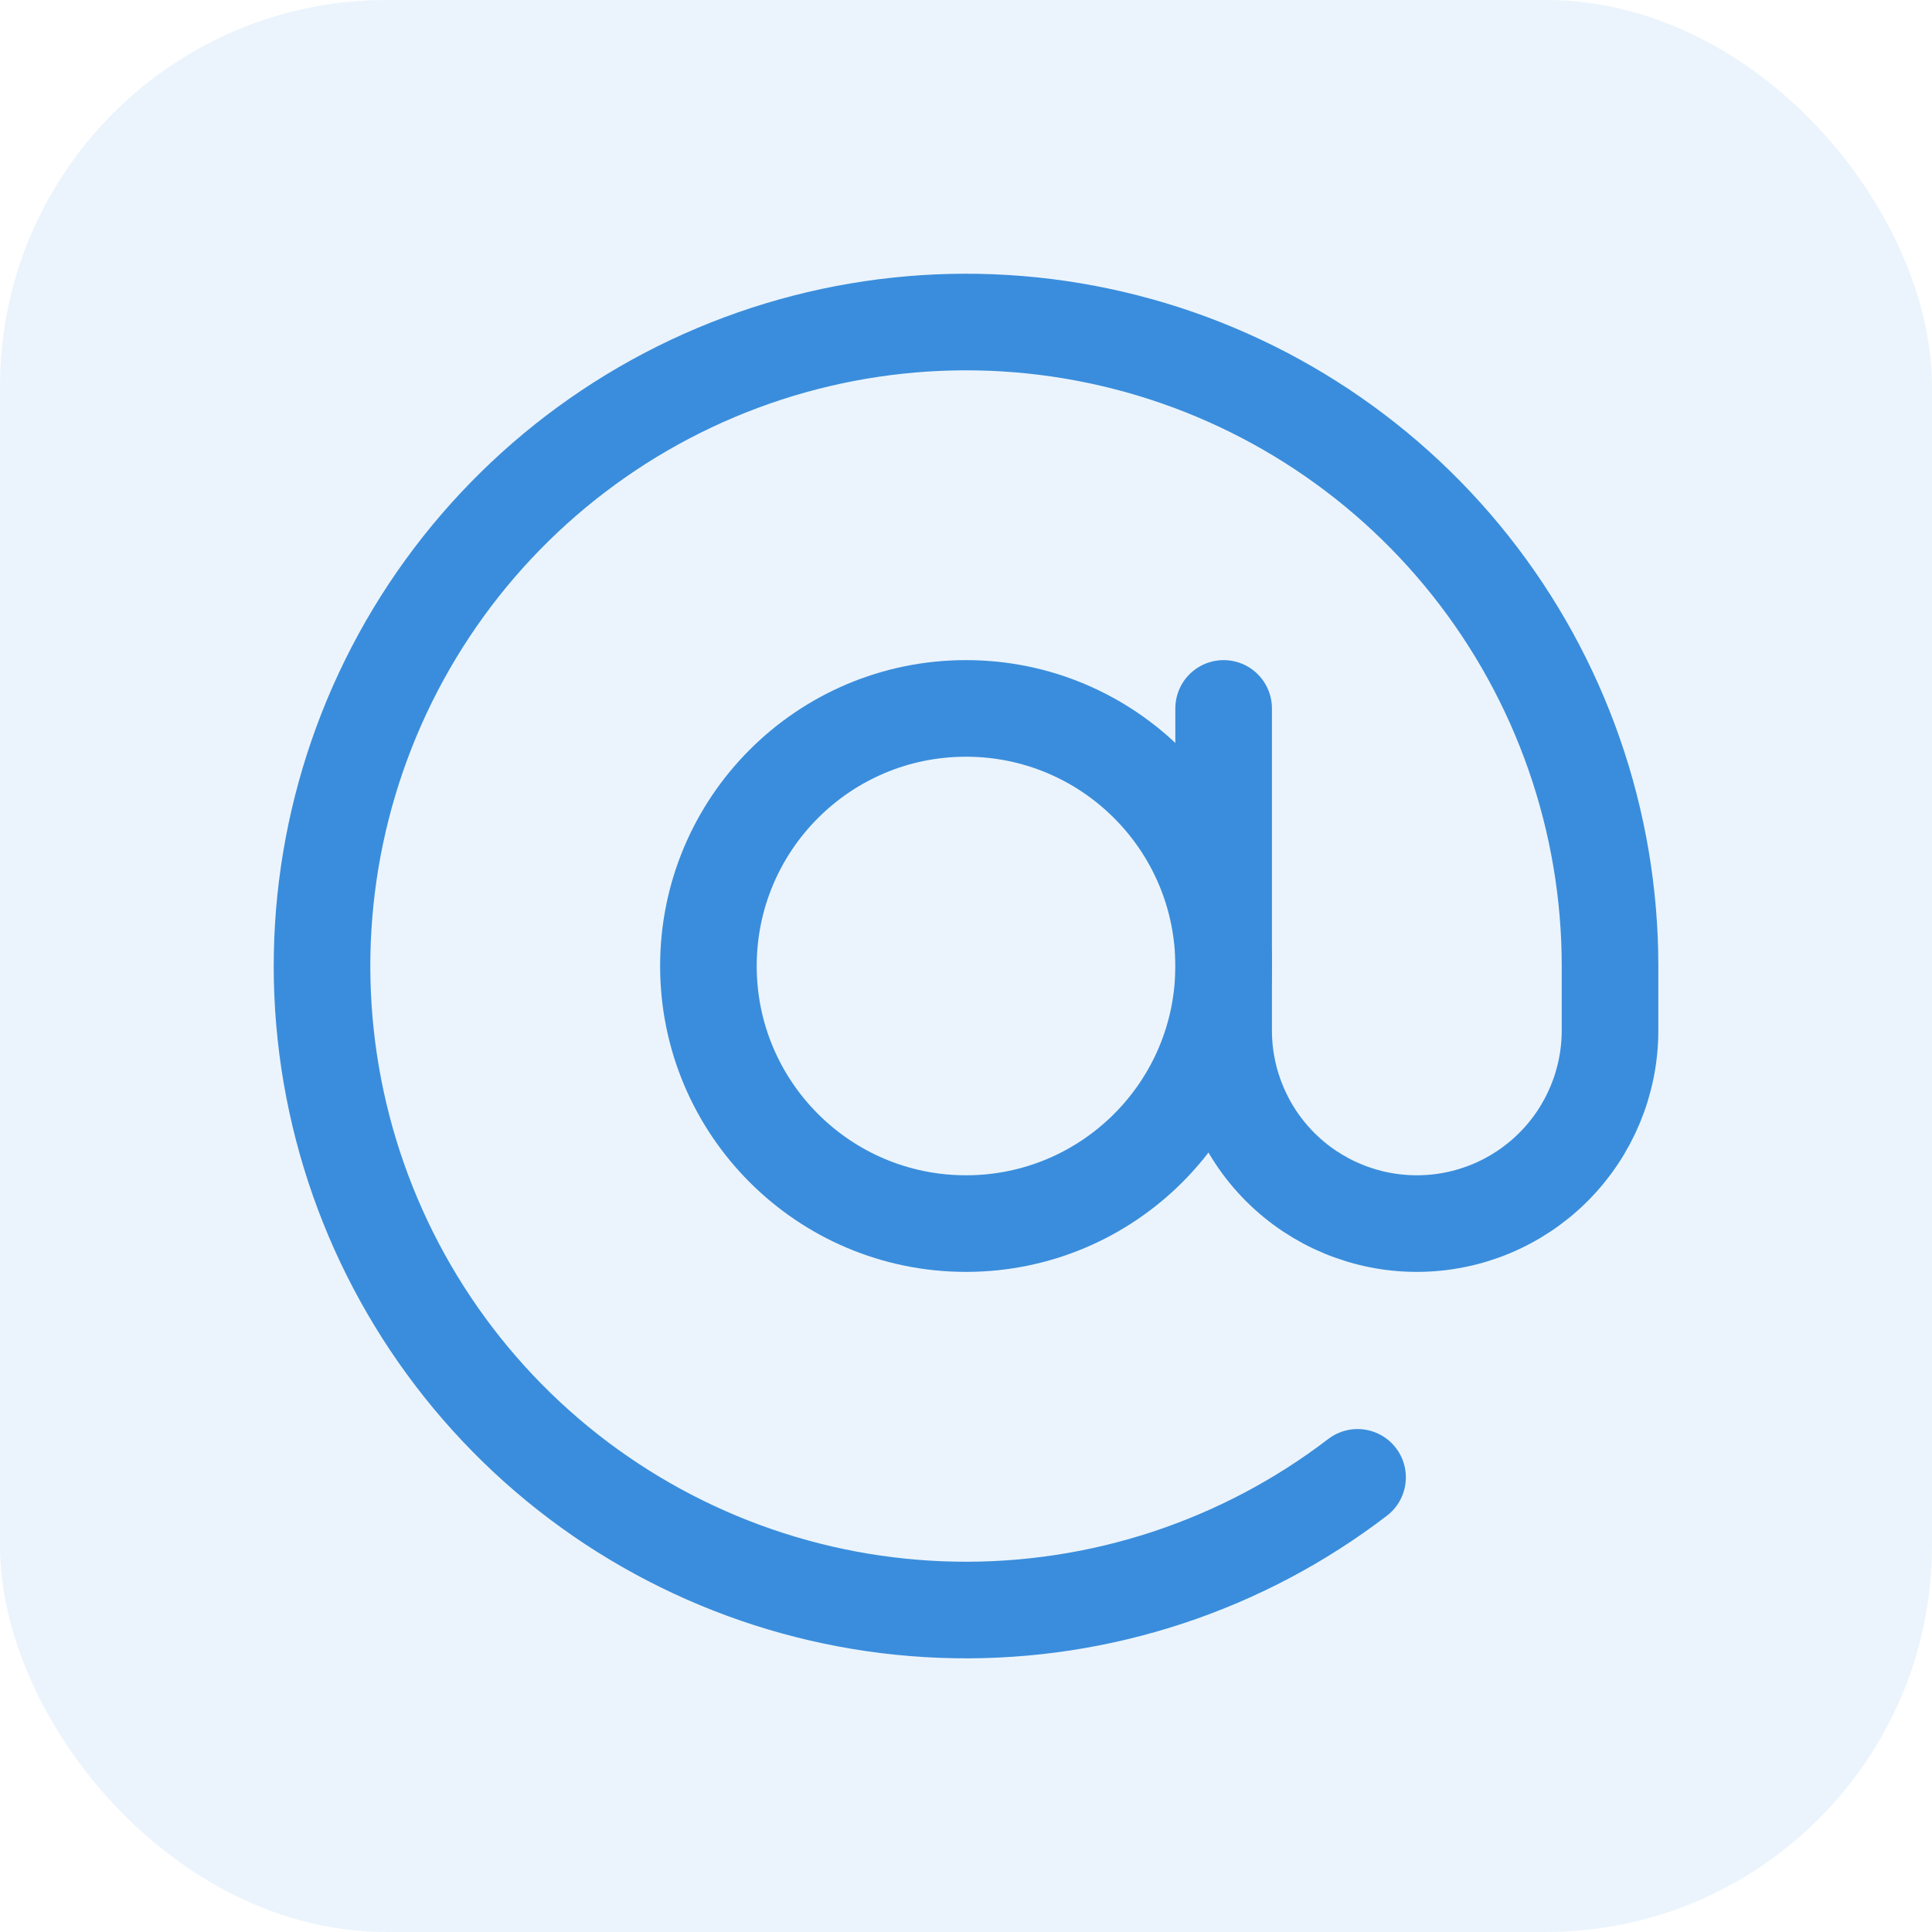
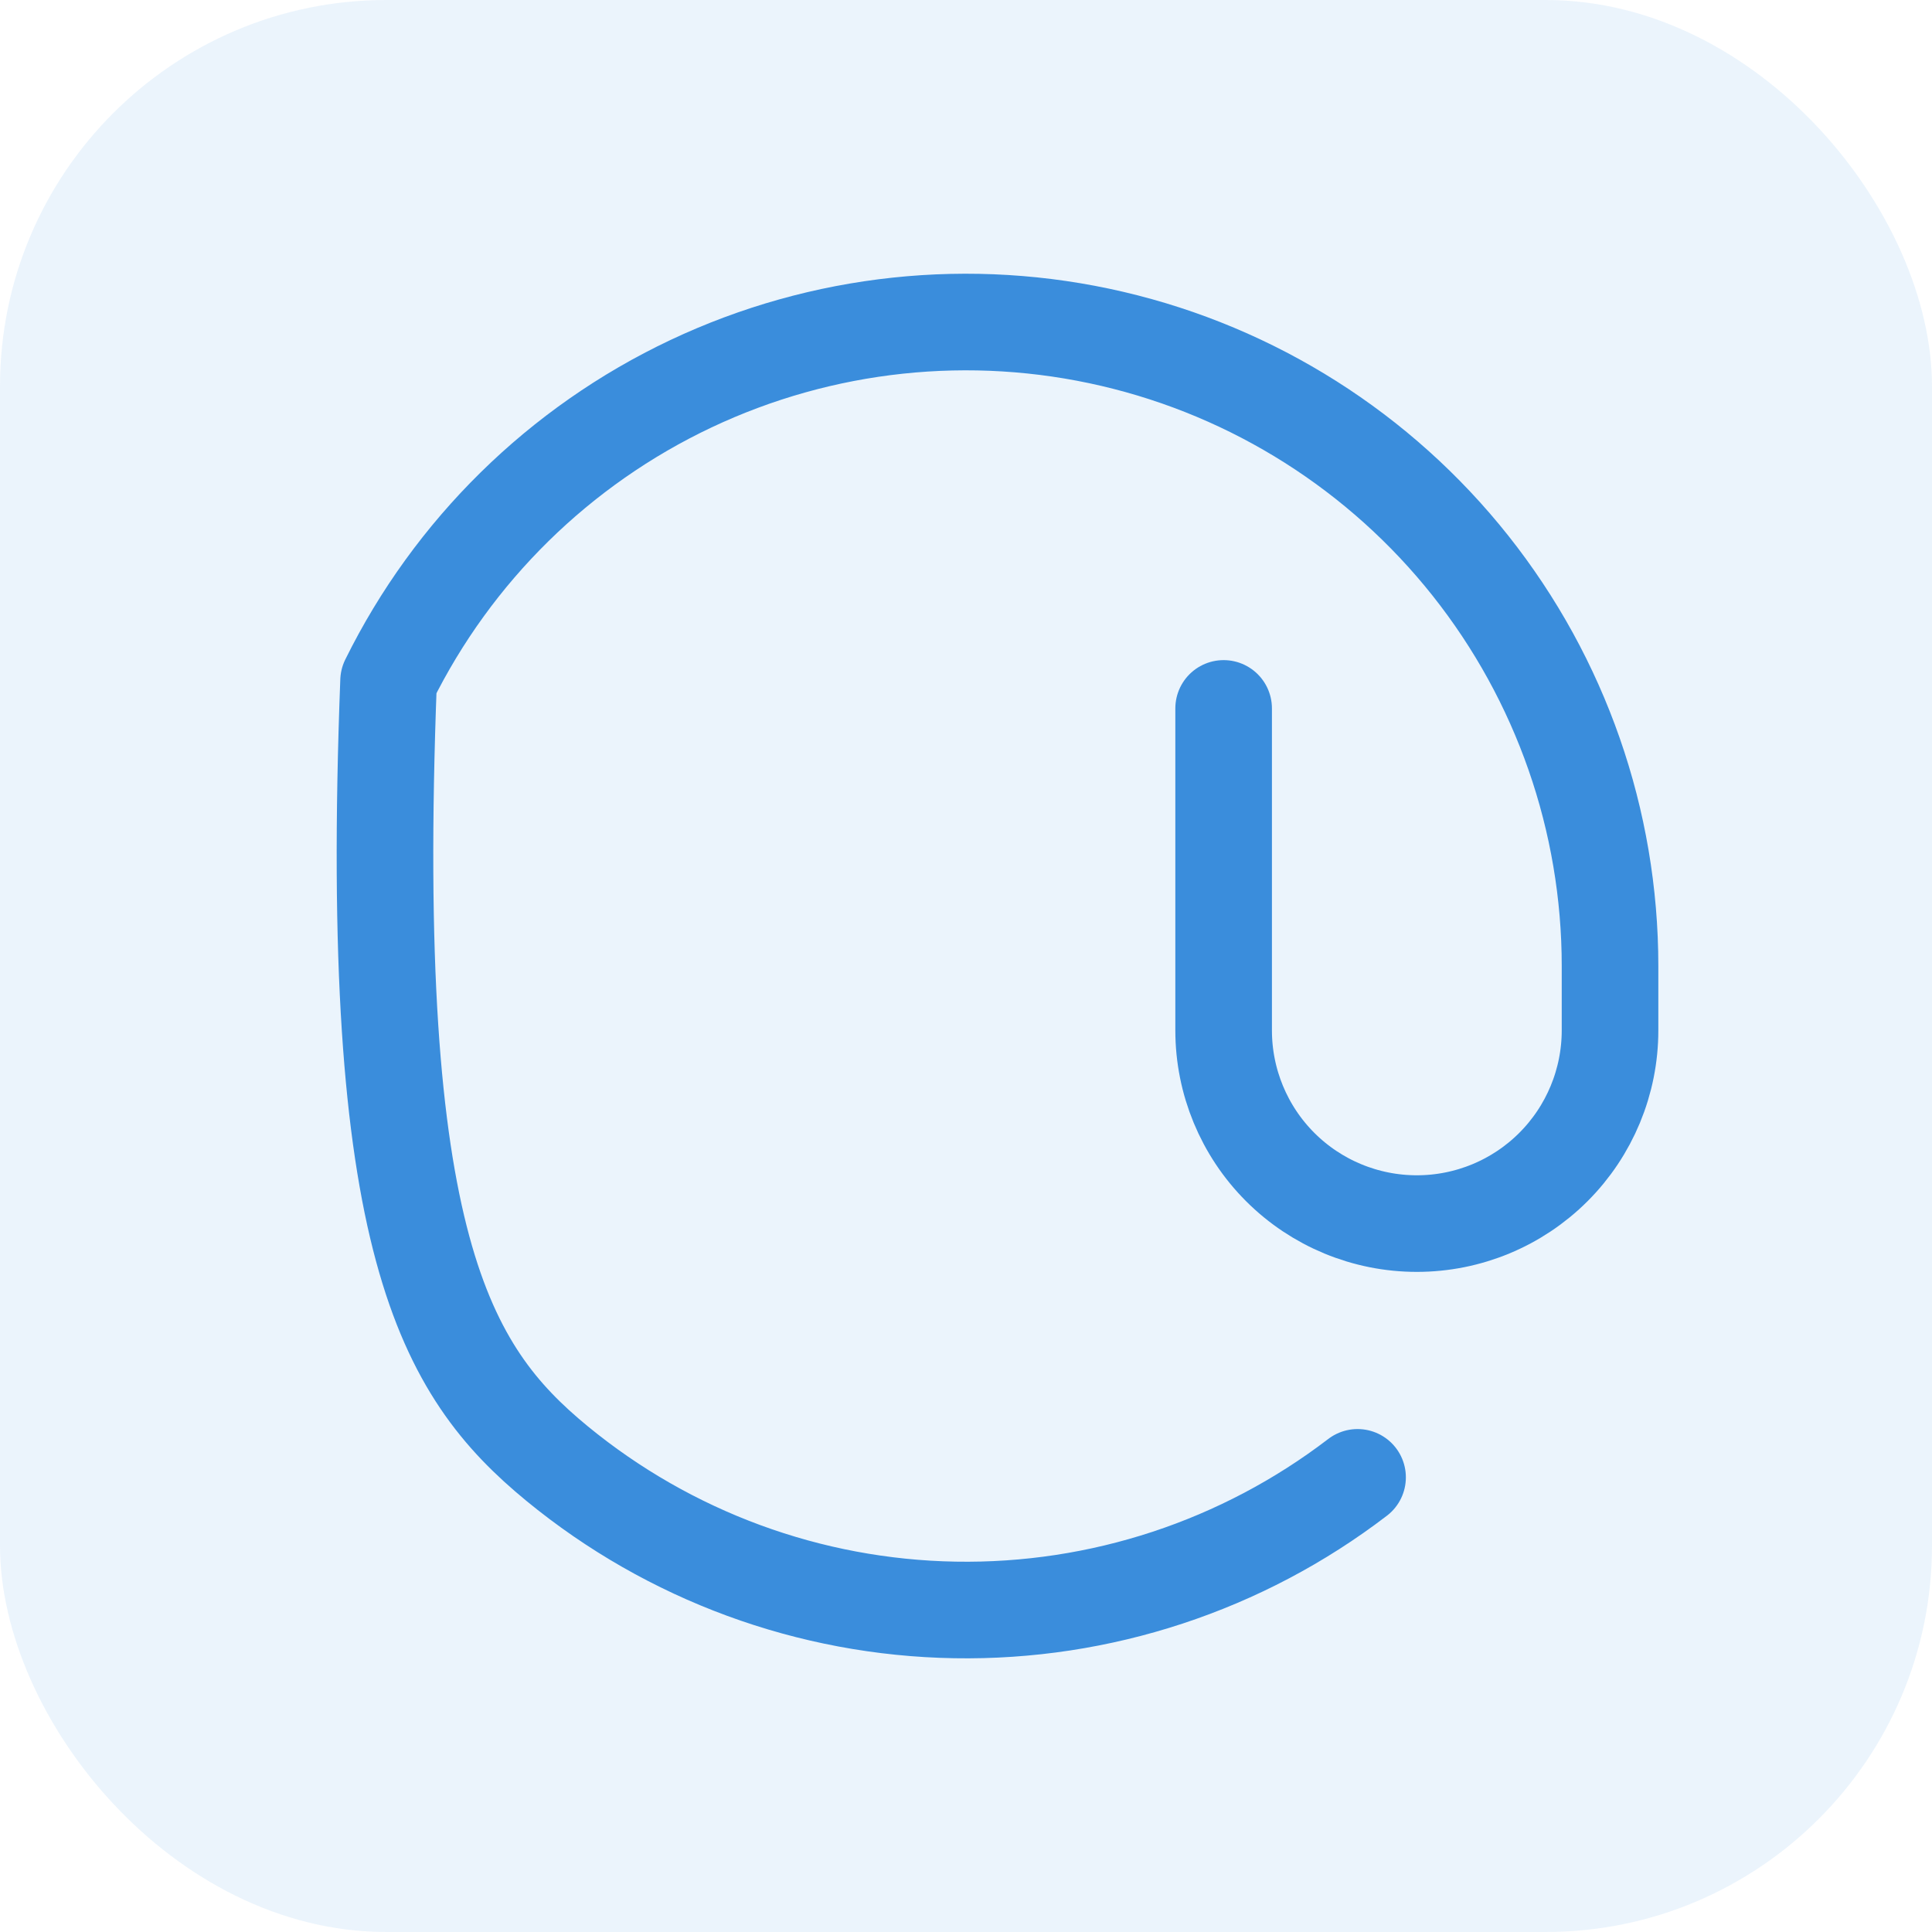
<svg xmlns="http://www.w3.org/2000/svg" width="40" height="40" viewBox="0 0 40 40" fill="none">
  <rect width="40" height="40" rx="8" fill="#3A8DDC" fill-opacity="0.1" />
-   <path d="M20 25.333C22.946 25.333 25.334 22.945 25.334 20C25.334 17.055 22.946 14.667 20 14.667C17.055 14.667 14.667 17.055 14.667 20C14.667 22.945 17.055 25.333 20 25.333Z" stroke="#3A8DDC" stroke-width="2" stroke-linecap="round" stroke-linejoin="round" />
-   <path d="M25.334 14.667V21.333C25.334 22.394 25.755 23.412 26.505 24.162C27.255 24.912 28.273 25.333 29.334 25.333C30.395 25.333 31.412 24.912 32.162 24.162C32.912 23.412 33.334 22.394 33.334 21.333V20C33.334 16.991 32.315 14.07 30.445 11.713C28.574 9.355 25.961 7.7 23.03 7.016C20.1 6.332 17.024 6.66 14.303 7.946C11.583 9.232 9.377 11.4 8.045 14.098C6.713 16.797 6.332 19.866 6.966 22.808C7.599 25.75 9.21 28.391 11.534 30.302C13.859 32.212 16.762 33.281 19.771 33.332C22.78 33.384 25.718 32.416 28.107 30.587" stroke="#3A8DDC" stroke-width="2" stroke-linecap="round" stroke-linejoin="round" />
+   <path d="M25.334 14.667V21.333C25.334 22.394 25.755 23.412 26.505 24.162C27.255 24.912 28.273 25.333 29.334 25.333C30.395 25.333 31.412 24.912 32.162 24.162C32.912 23.412 33.334 22.394 33.334 21.333V20C33.334 16.991 32.315 14.07 30.445 11.713C28.574 9.355 25.961 7.7 23.03 7.016C20.1 6.332 17.024 6.66 14.303 7.946C11.583 9.232 9.377 11.4 8.045 14.098C7.599 25.75 9.21 28.391 11.534 30.302C13.859 32.212 16.762 33.281 19.771 33.332C22.78 33.384 25.718 32.416 28.107 30.587" stroke="#3A8DDC" stroke-width="2" stroke-linecap="round" stroke-linejoin="round" />
</svg>